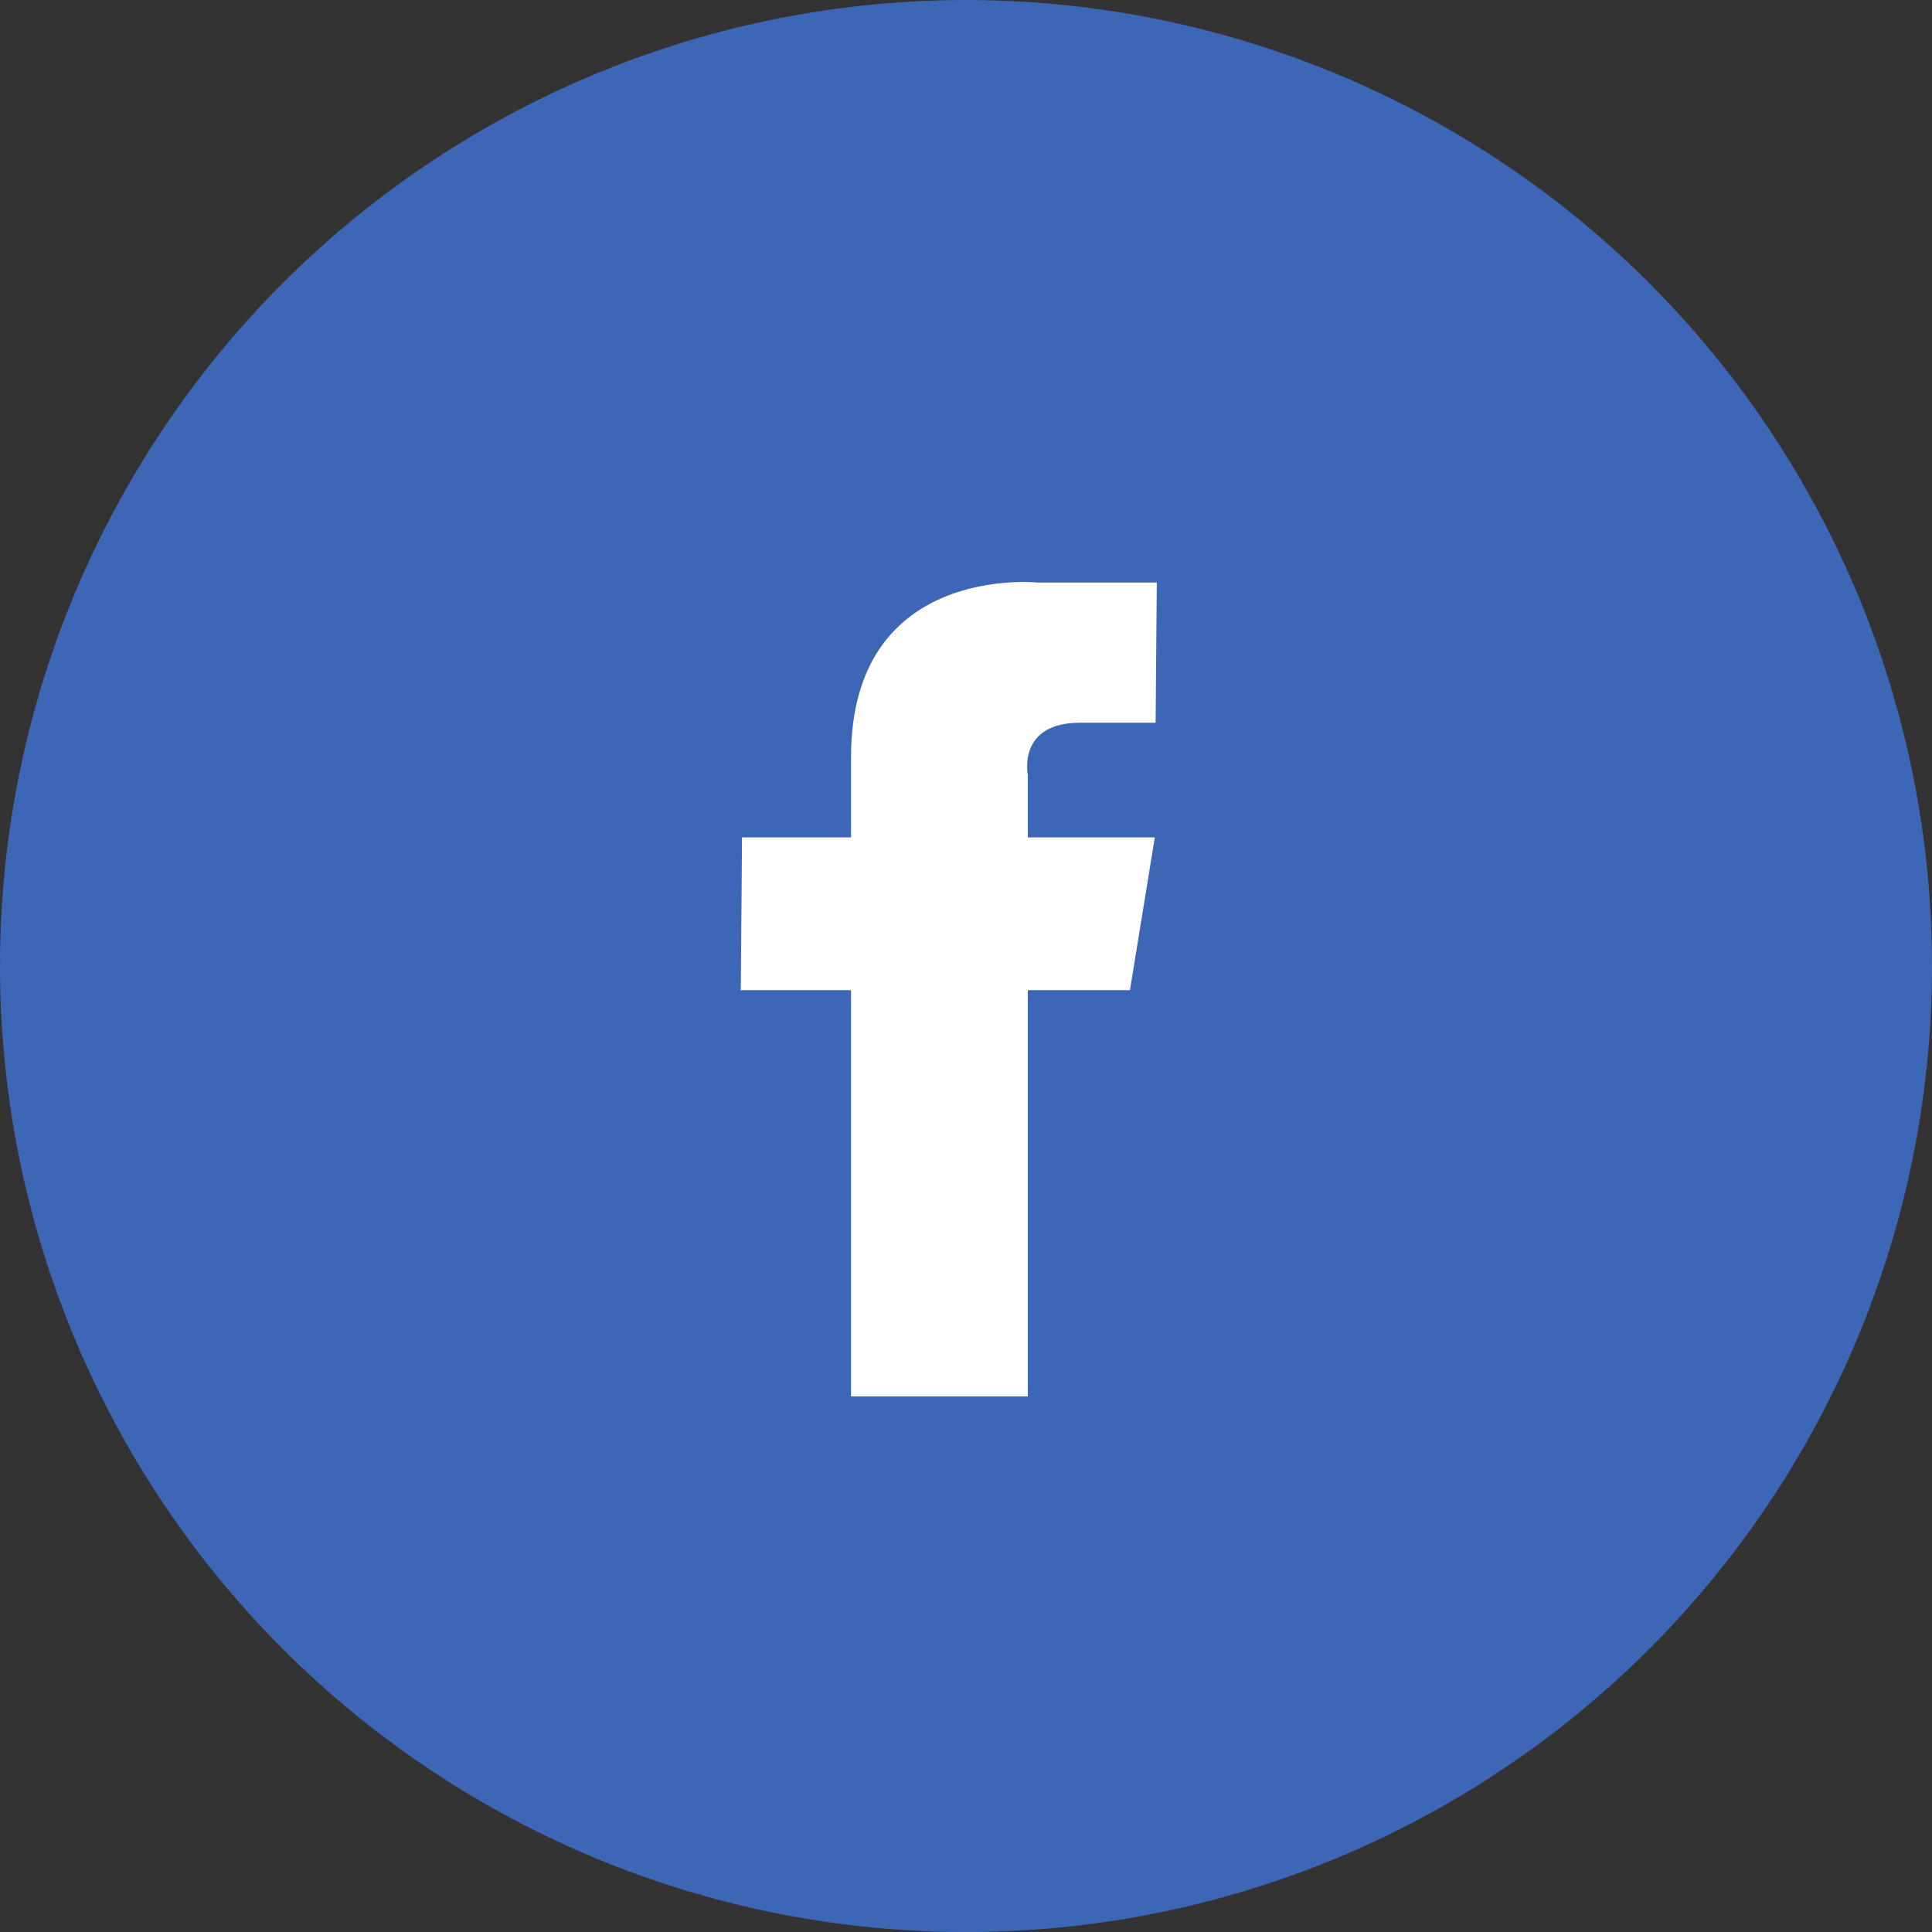
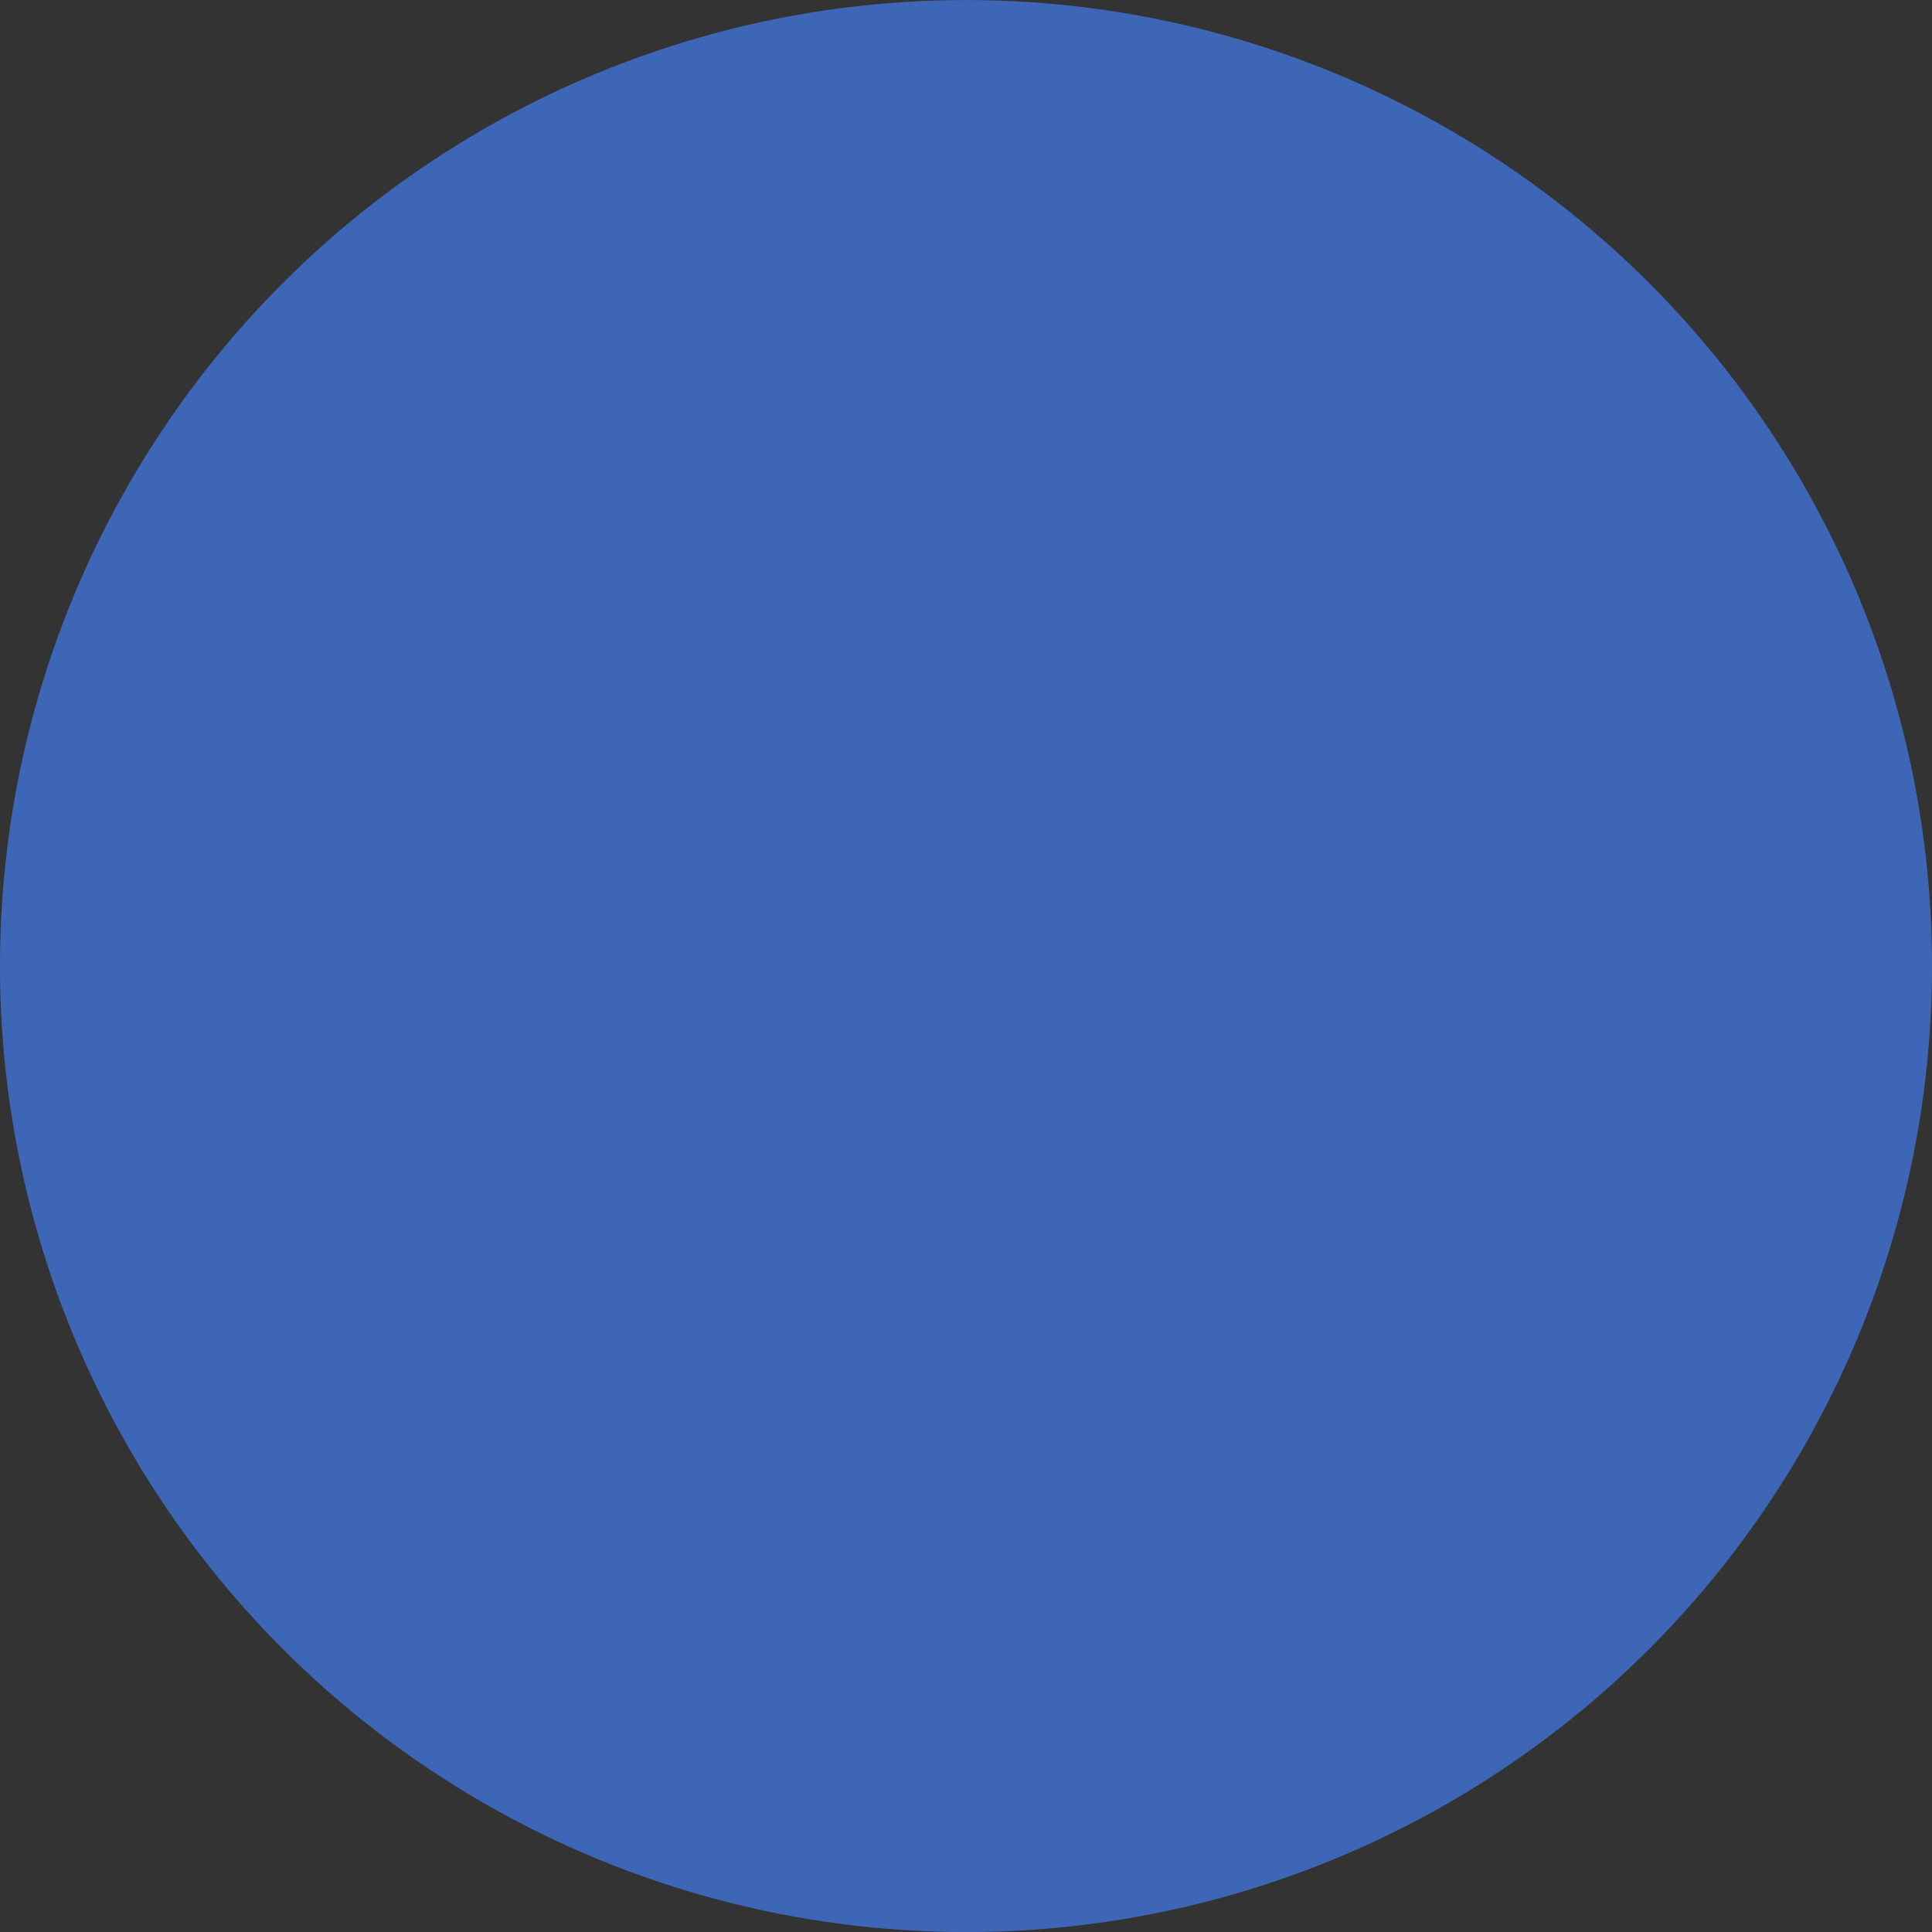
<svg xmlns="http://www.w3.org/2000/svg" height="96.88" viewBox="0 0 96.876 96.88" width="96.876">
  <rect x="0" y="0" width="96.876" height="96.88" fill="#333333" stroke="none" />
  <circle cx="48.438" cy="48.44" fill="#3e66b7" r="48.438" />
-   <path d="m58.005 29.21h-5.98s-9.351-.98-9.351 8.75v4.03h-5.467l-.061 7.66h5.528v20.37h8.864v-20.37h5.121l1.246-7.66h-6.367v-3.12s-.545-2.63 2.608-2.63h3.8z" fill="#fff" fill-rule="evenodd" />
</svg>